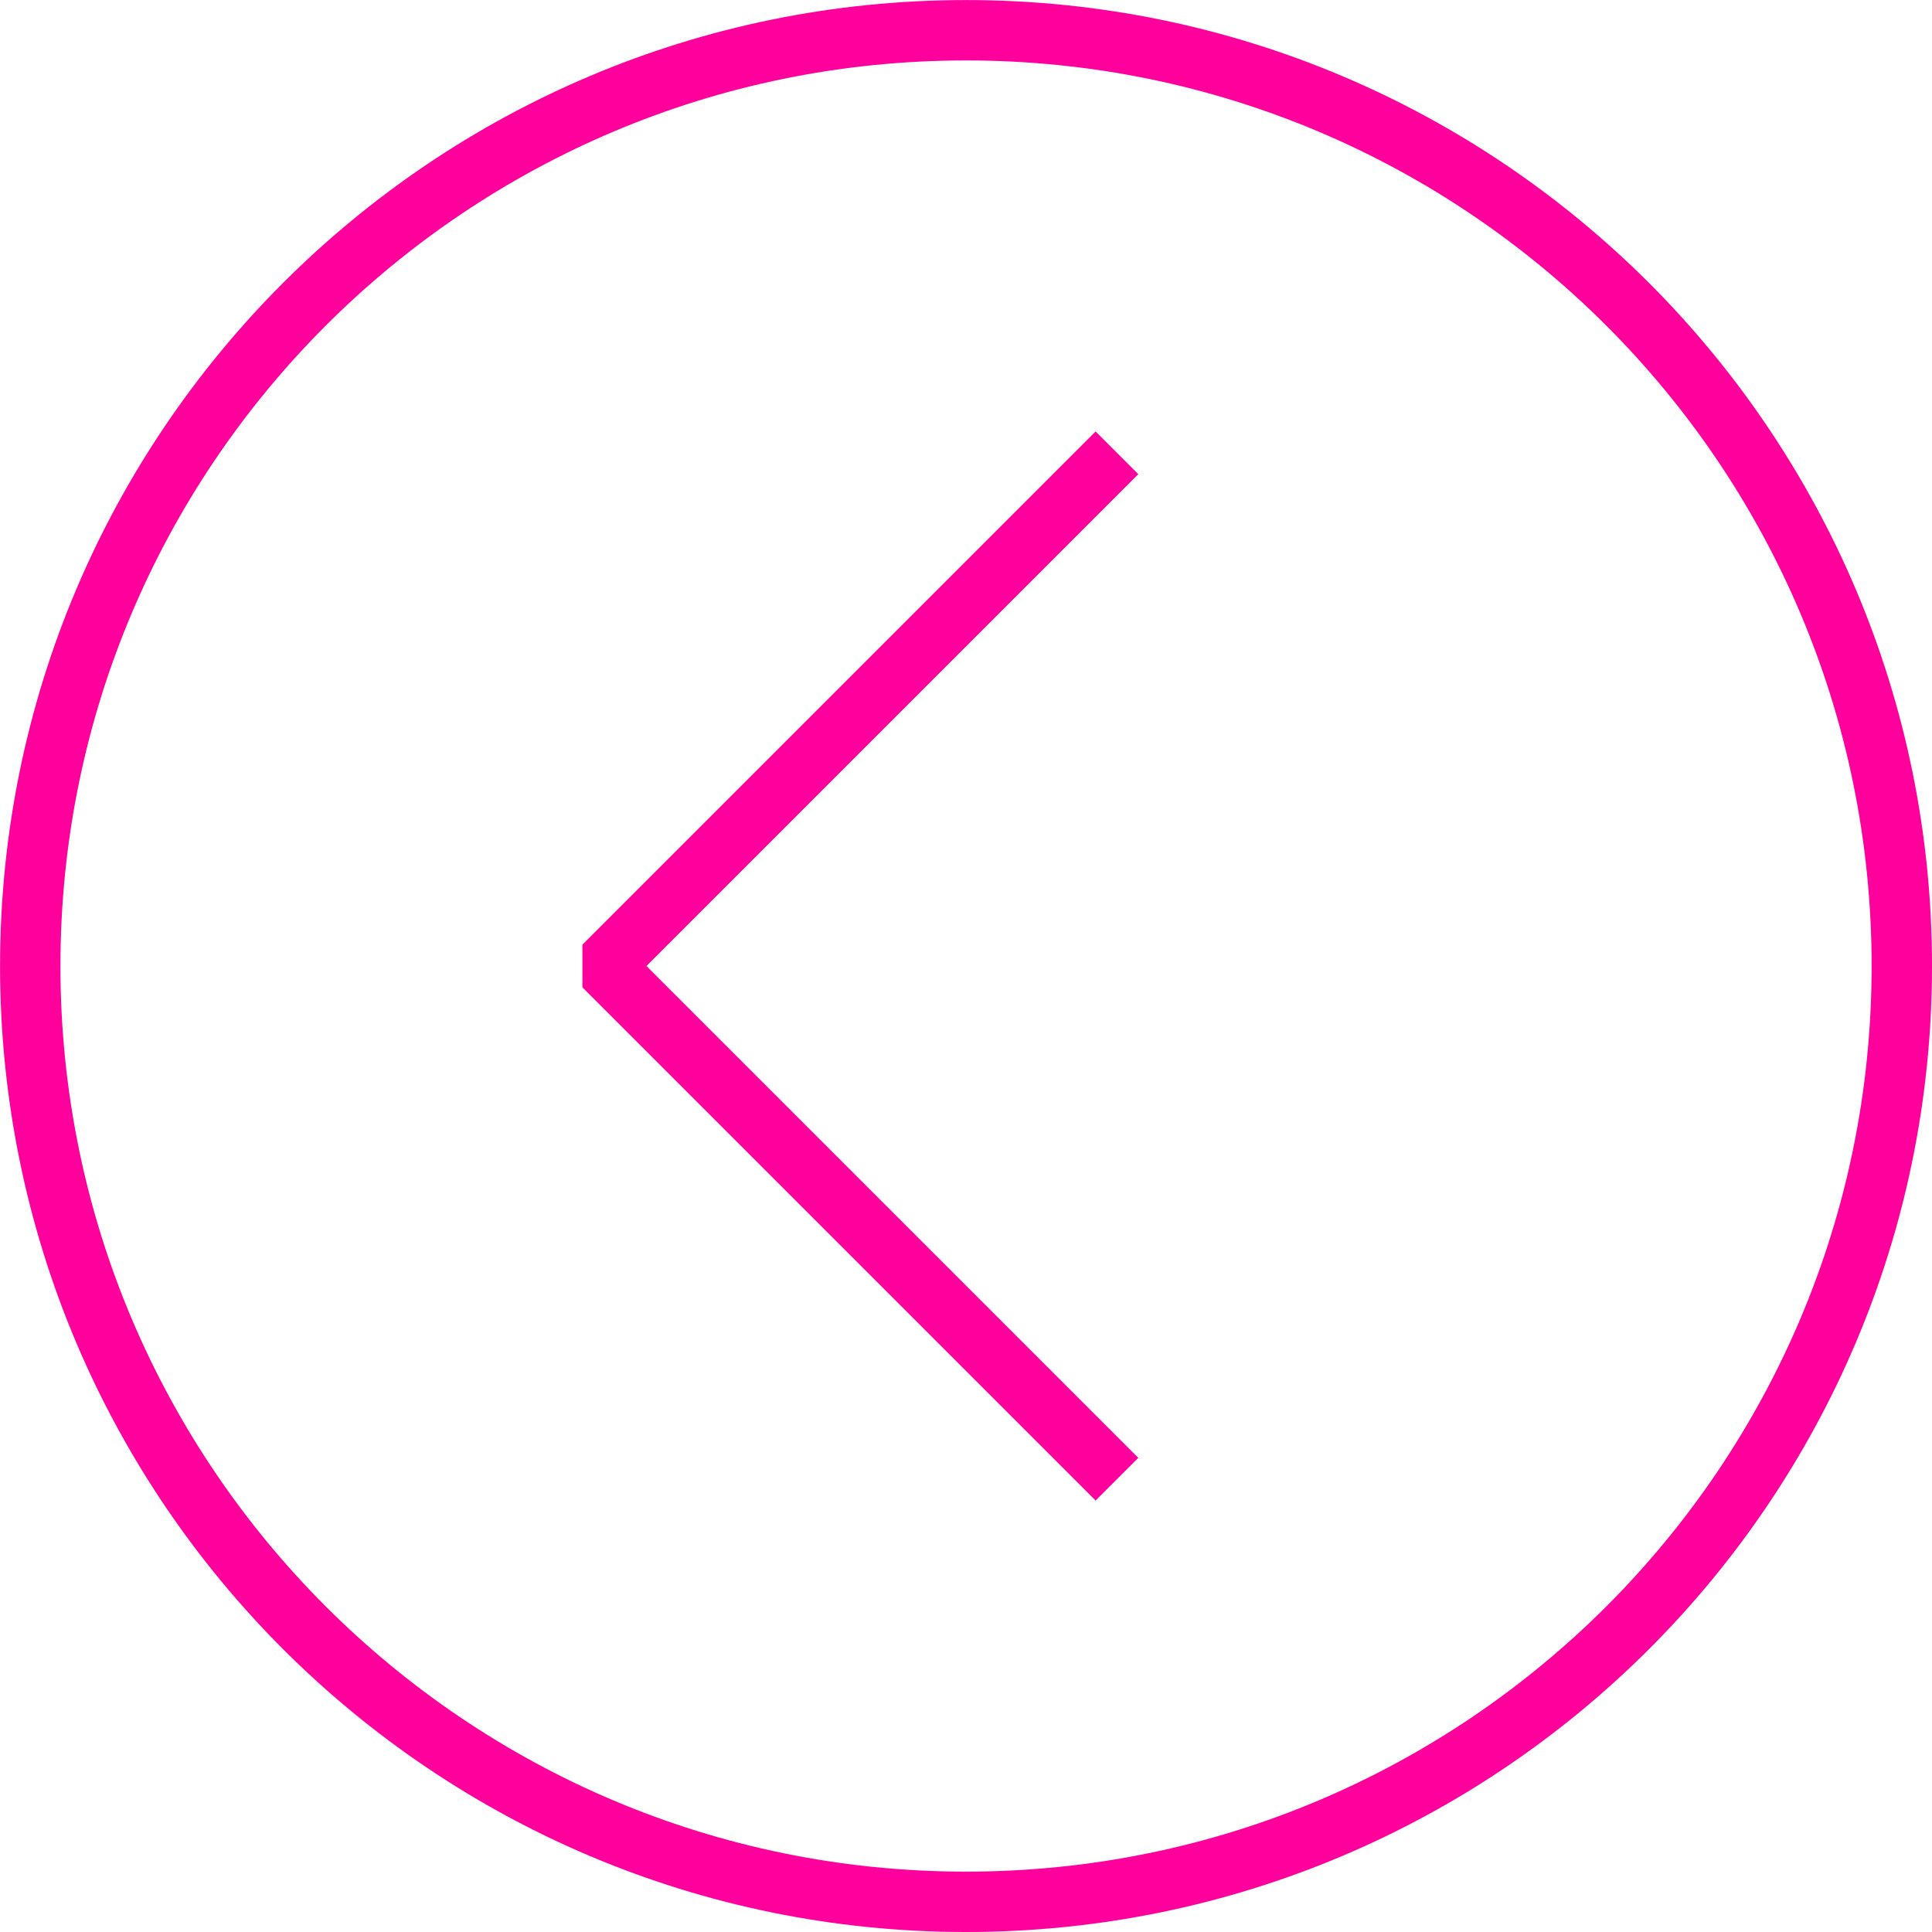
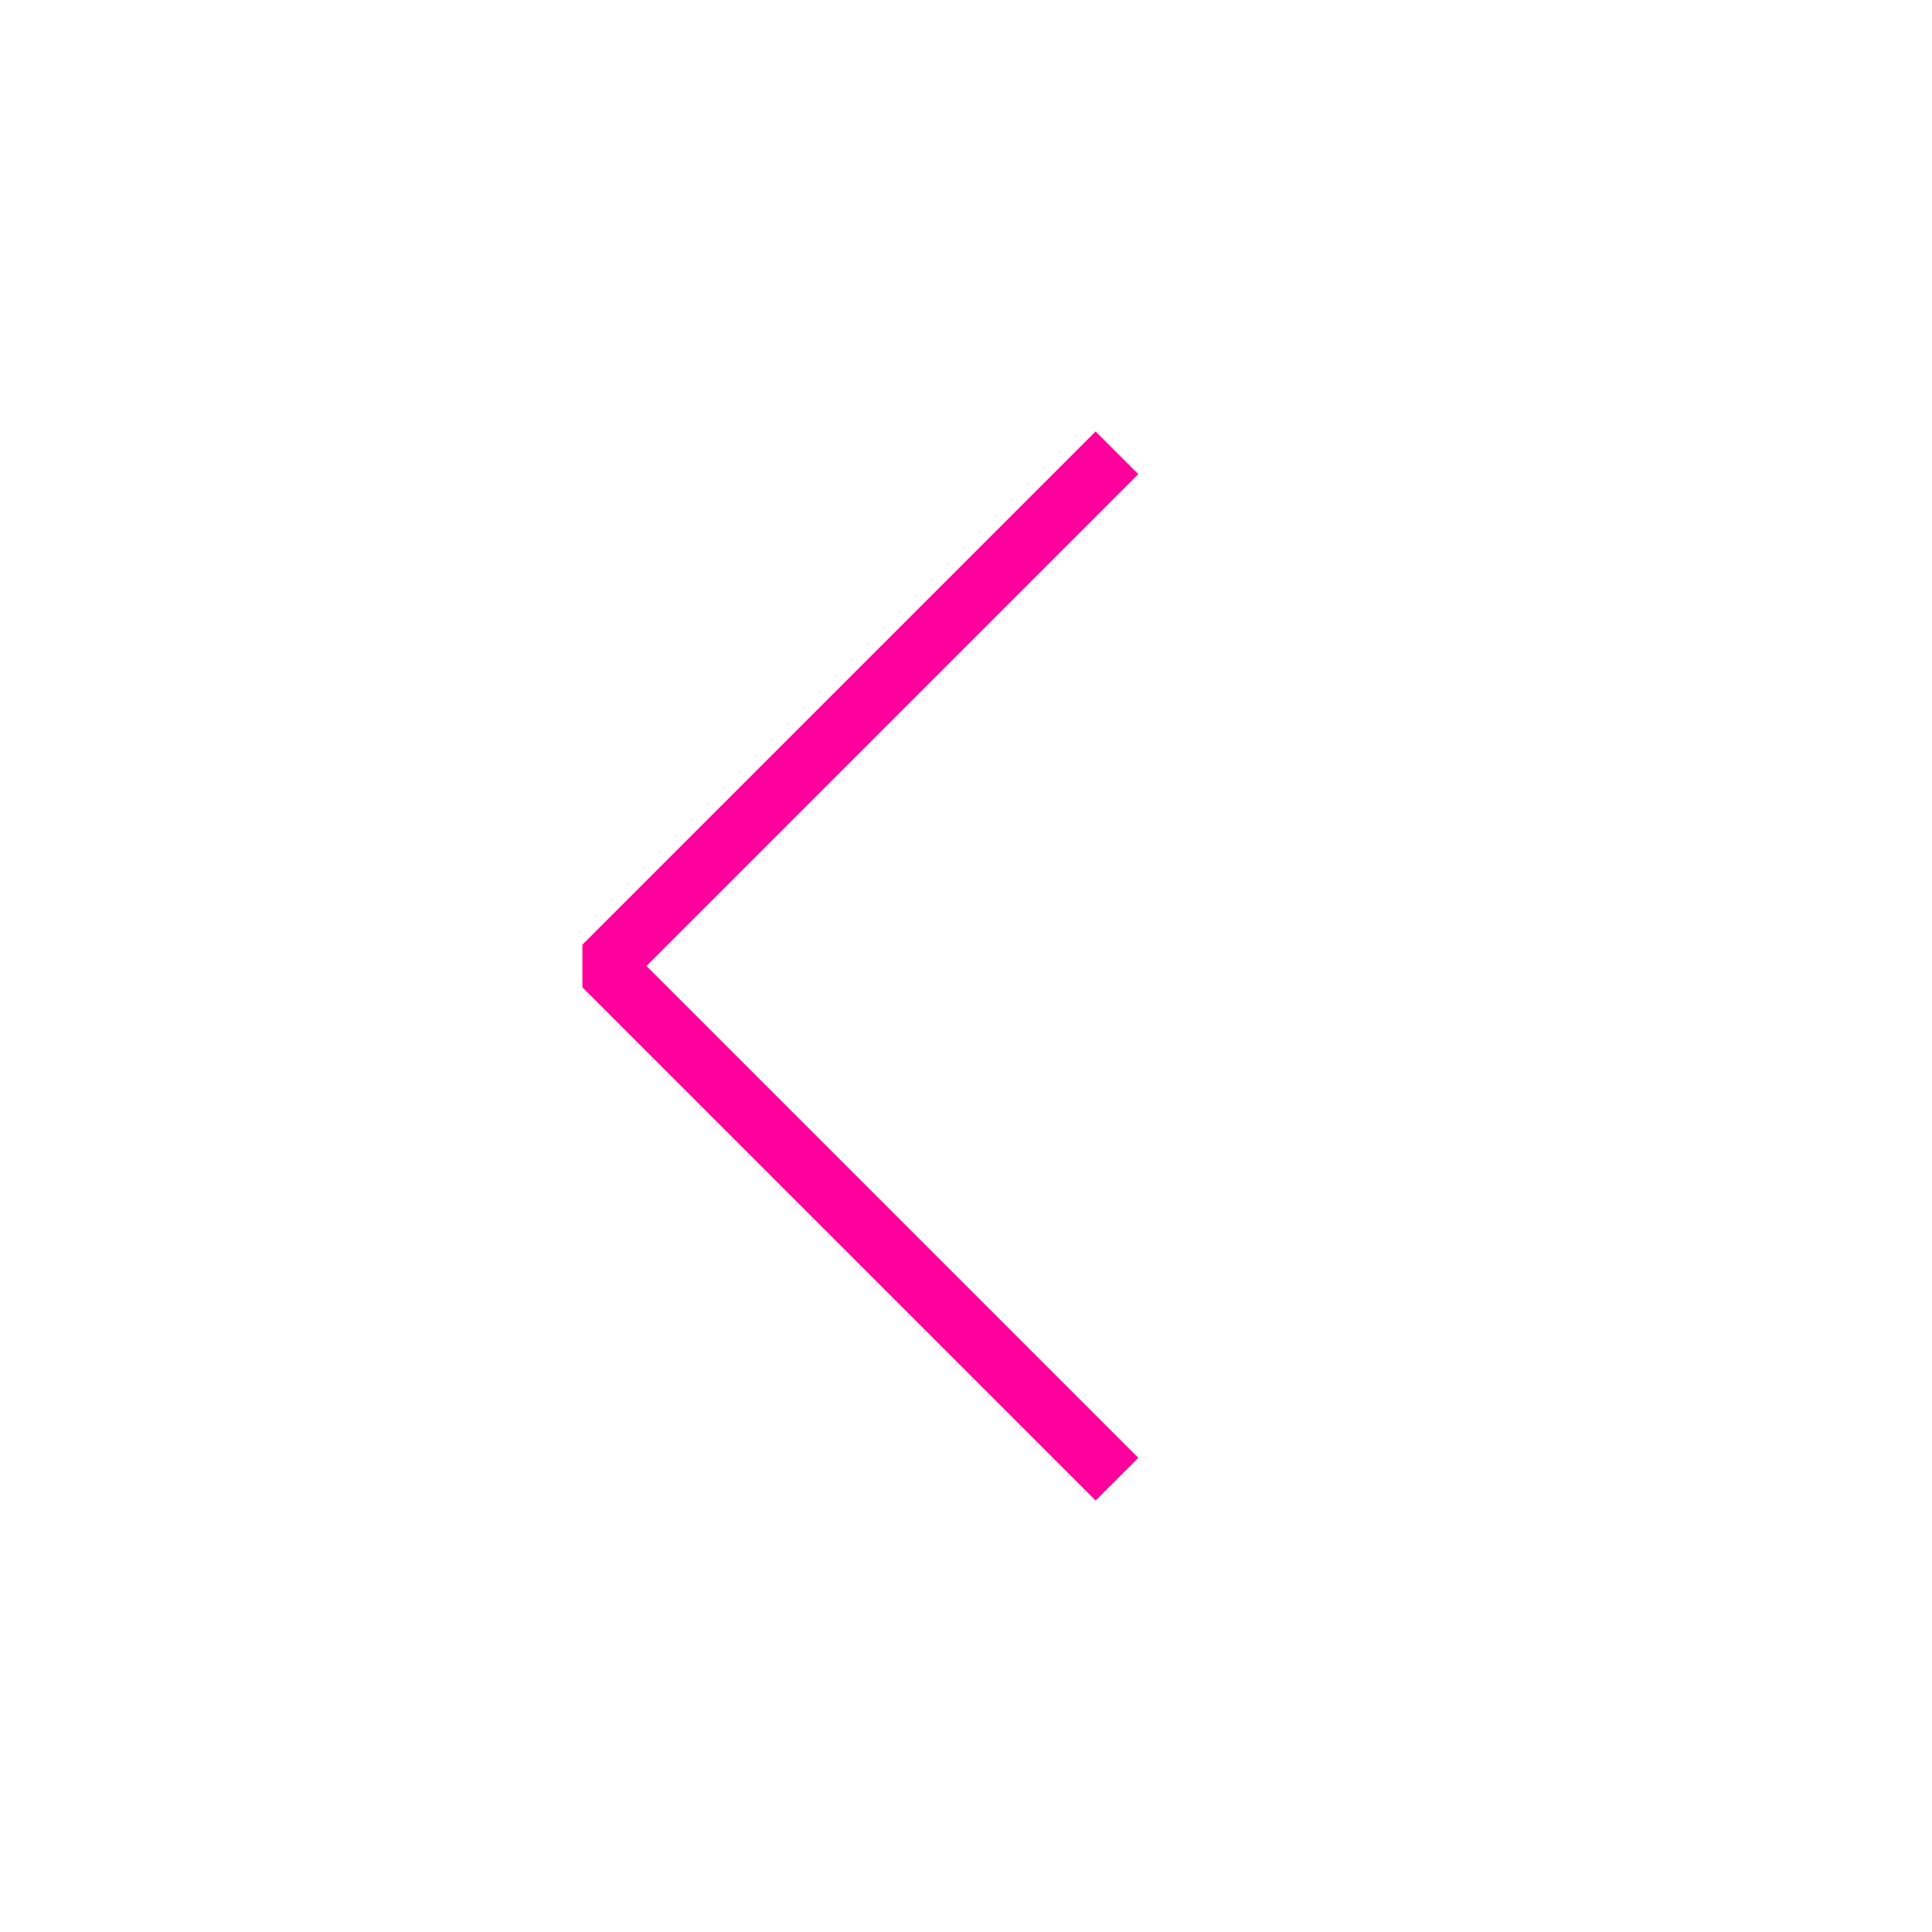
<svg xmlns="http://www.w3.org/2000/svg" width="64" height="64" viewBox="0 0 64 64" fill="none">
  <path d="M37 15L20 32L37 49" stroke="#FF009D" stroke-width="2" stroke-miterlimit="10" stroke-linejoin="bevel" />
-   <path d="M32.001 63C49.121 63 63 49.121 63 32.001C63 14.881 49.121 1.002 32.001 1.002C14.881 1.002 1.002 14.881 1.002 32.001C1.002 49.121 14.881 63 32.001 63Z" stroke="#FF009D" stroke-width="2" stroke-miterlimit="10" />
</svg>